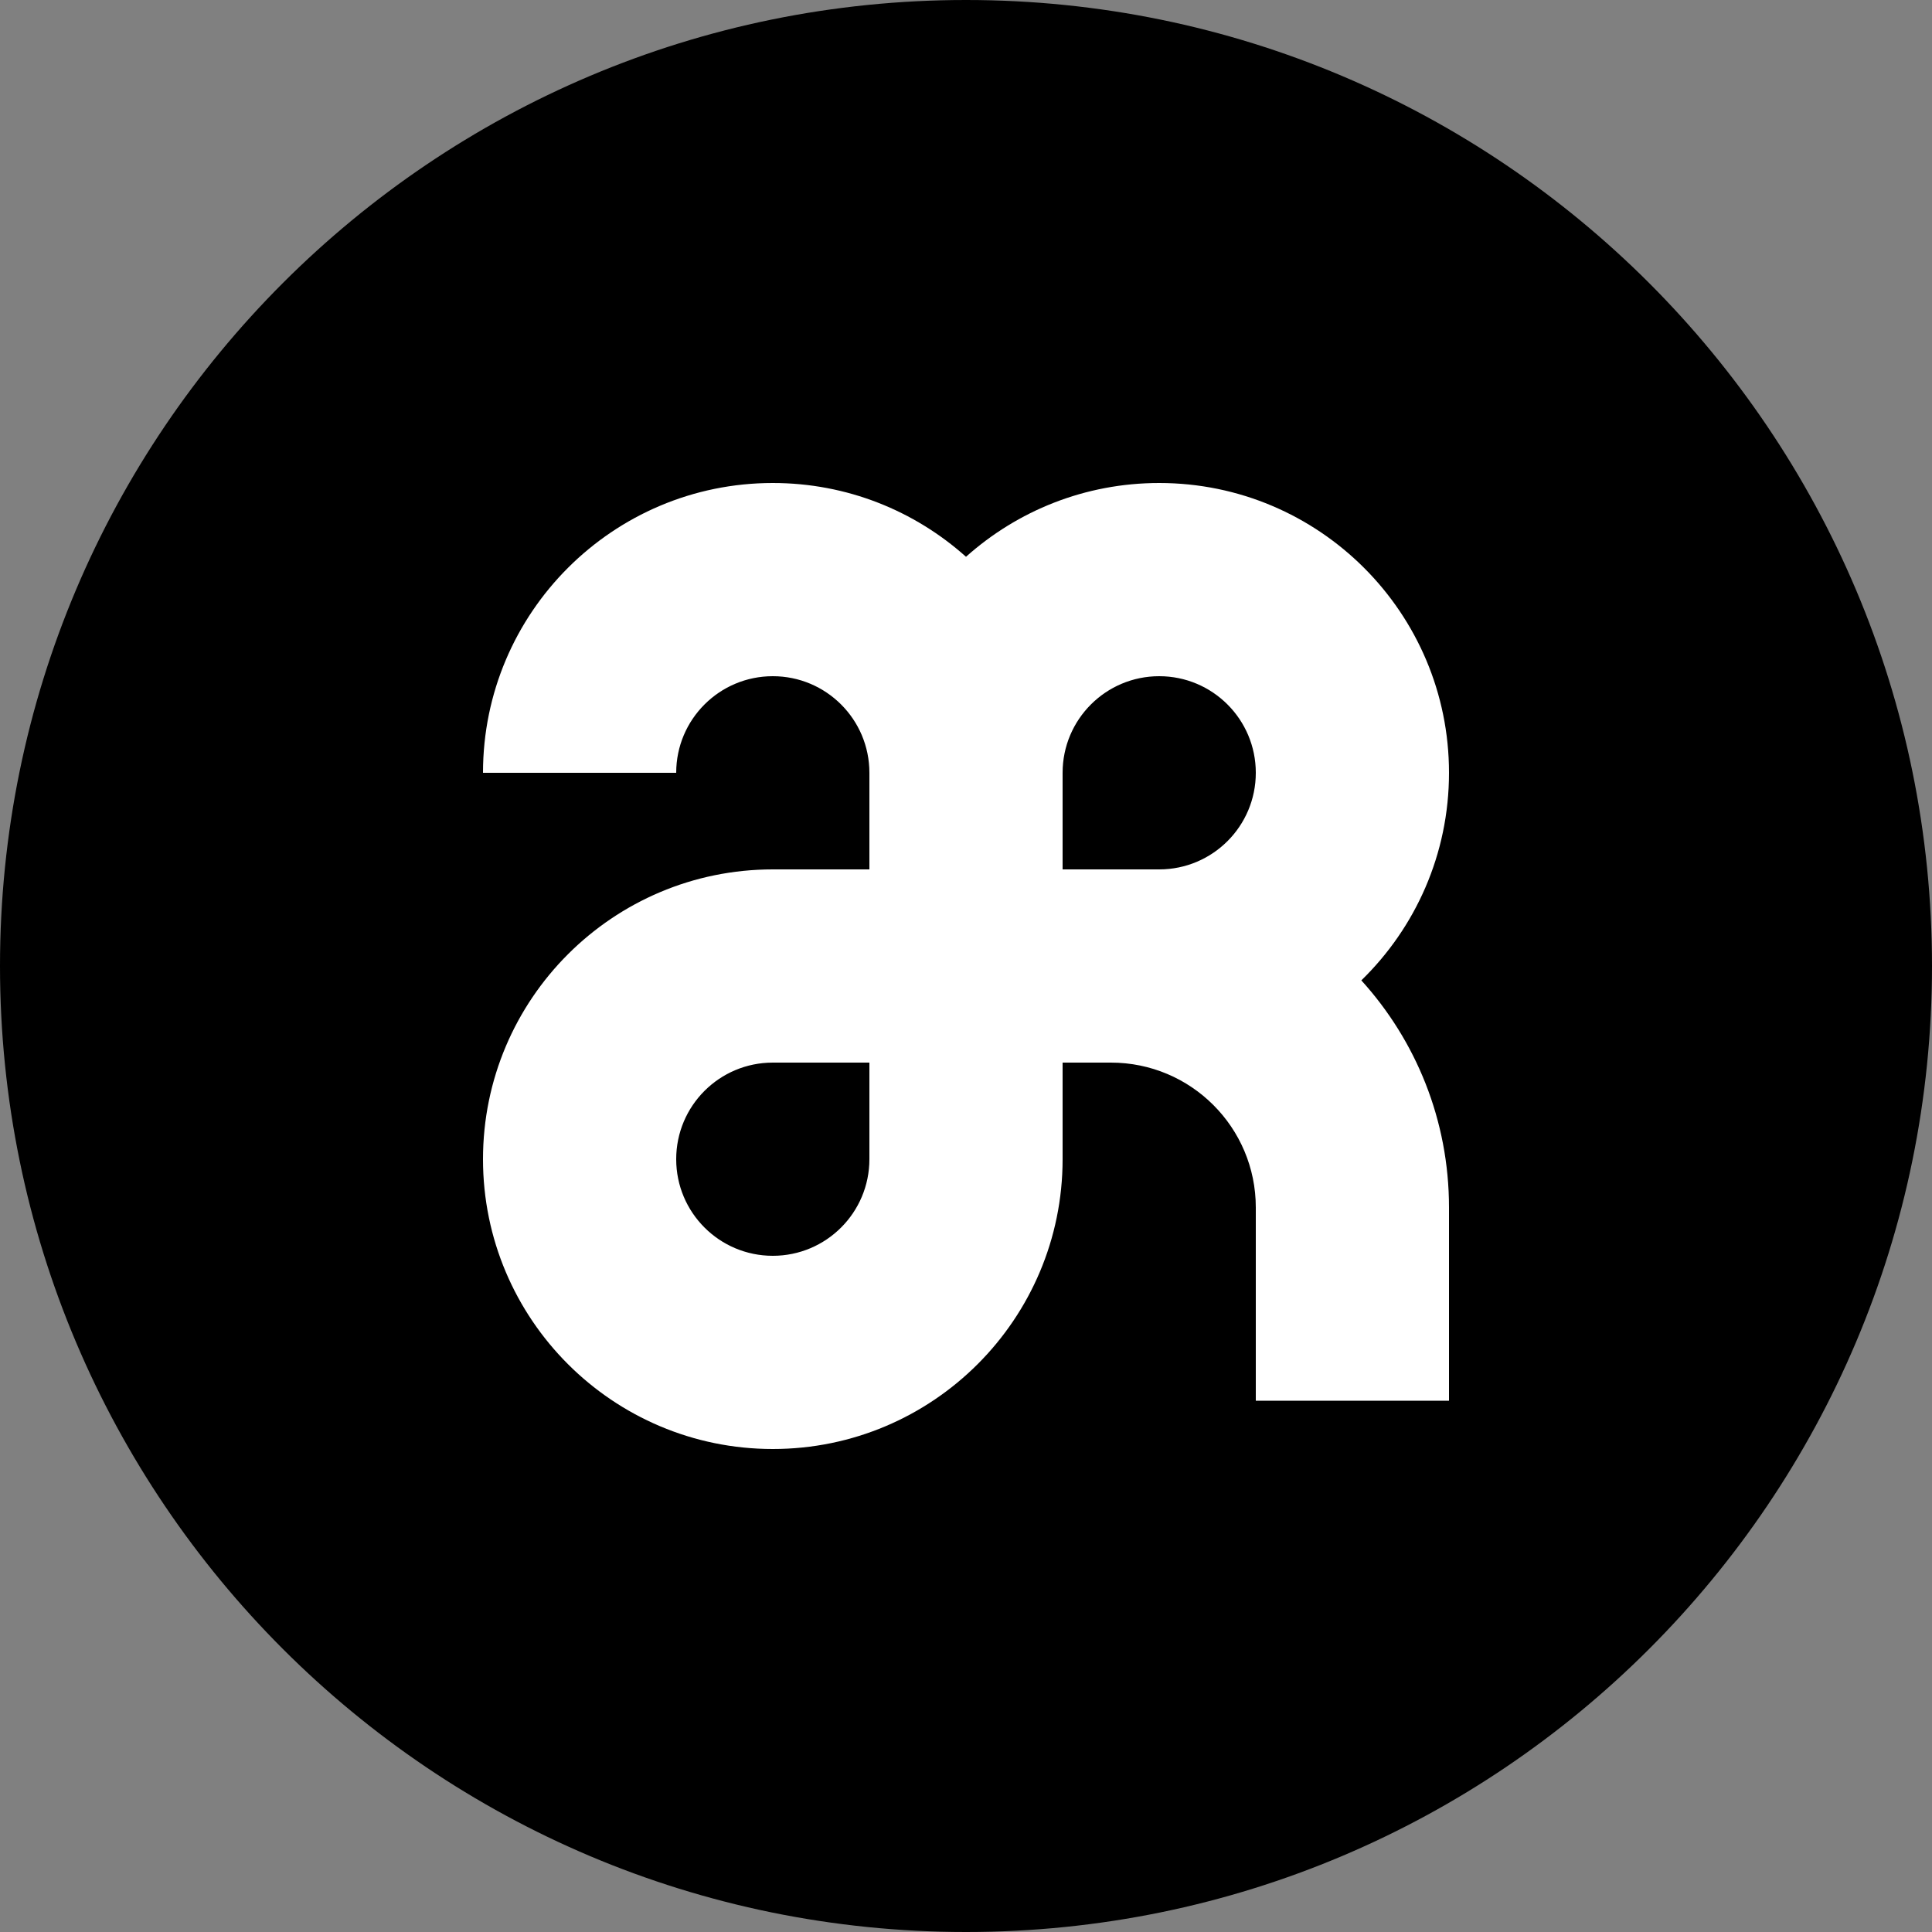
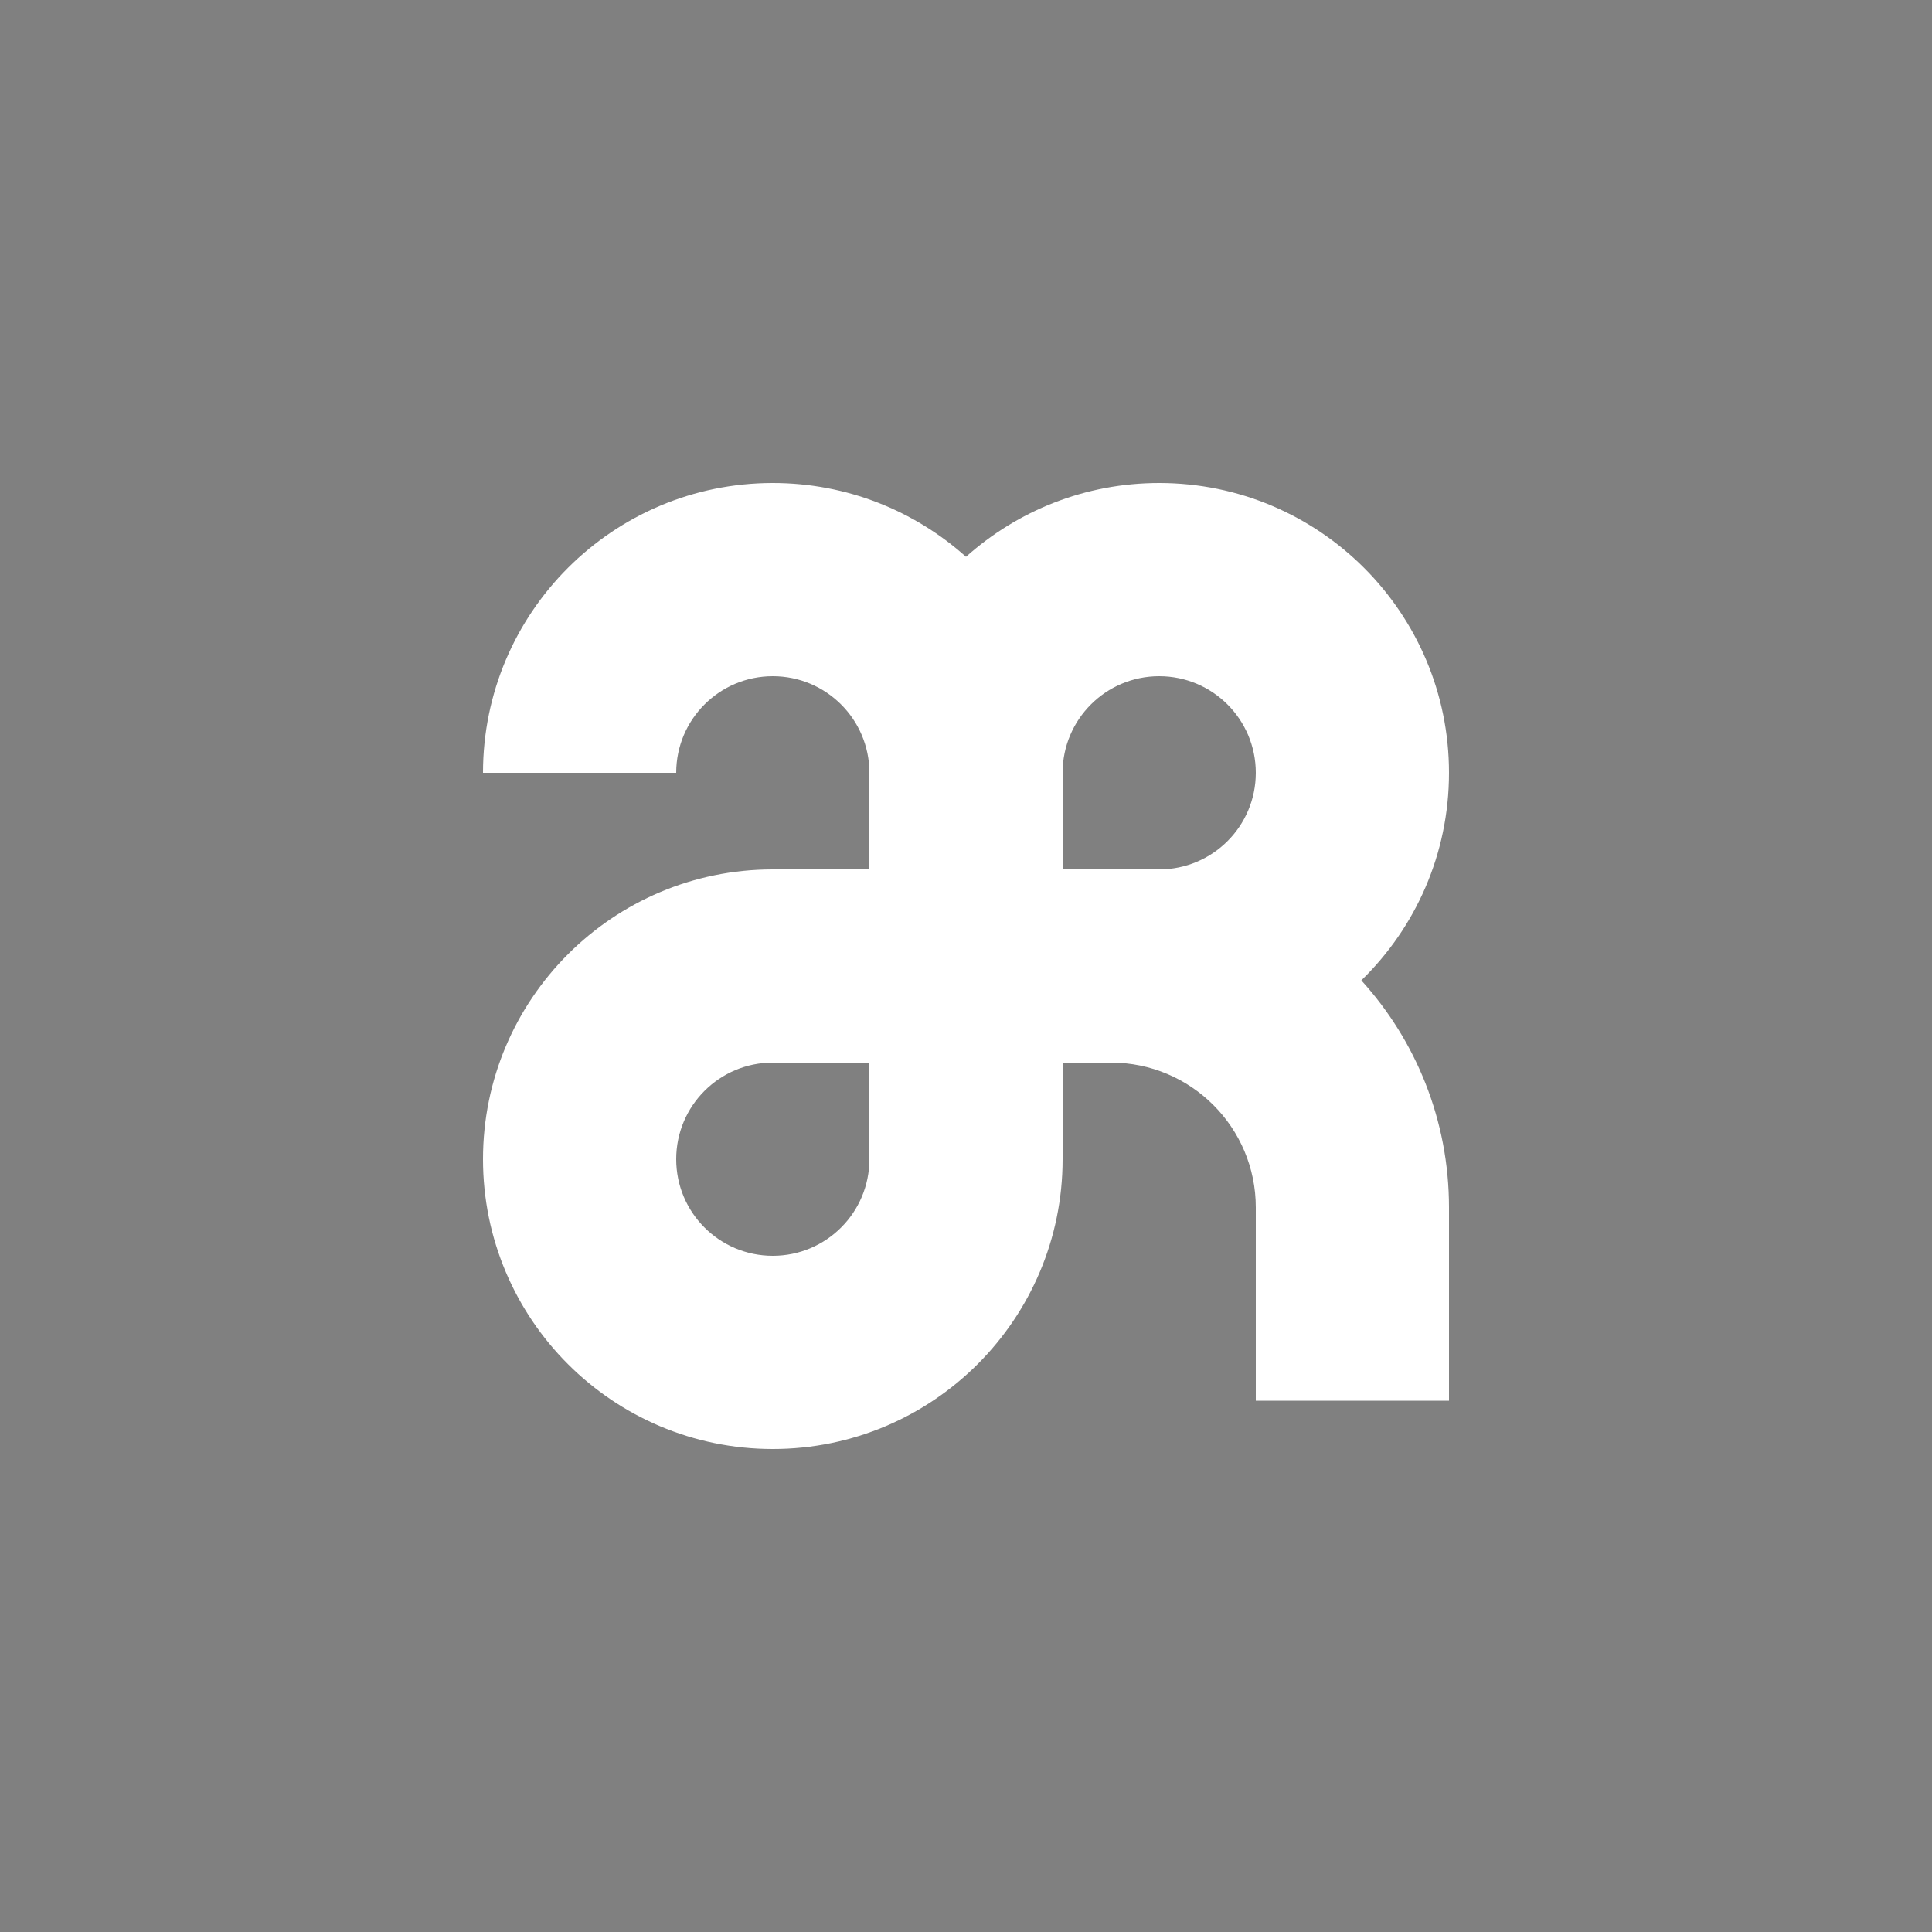
<svg xmlns="http://www.w3.org/2000/svg" width="16" height="16" viewBox="0 0 16 16" fill="none">
  <rect x="0" y="0" width="16" height="16" fill="#808080" stroke="none" />
-   <path d="M0 8C0 3.582 3.582 0 8 0C12.418 0 16 3.582 16 8C16 12.418 12.418 16 8 16C3.582 16 0 12.418 0 8Z" fill="black" />
  <path fill-rule="evenodd" clip-rule="evenodd" d="M11.274 8.119C11.722 7.683 12 7.074 12 6.4C12 5.075 10.925 4 9.6 4C8.985 4 8.425 4.231 8 4.611C7.575 4.231 7.015 4 6.4 4C5.075 4 4 5.075 4 6.4H5.6C5.6 5.958 5.958 5.6 6.4 5.6C6.842 5.6 7.2 5.958 7.2 6.4V7.2H6.4C5.075 7.2 4 8.275 4 9.6C4 10.925 5.075 12 6.4 12C7.725 12 8.8 10.925 8.8 9.6V8.8H9.2C9.863 8.8 10.4 9.337 10.4 10V11.6H12V10C12 9.276 11.725 8.616 11.274 8.119ZM8.8 7.2H9.6C10.042 7.2 10.4 6.842 10.4 6.4C10.4 5.958 10.042 5.6 9.6 5.6C9.158 5.6 8.8 5.958 8.8 6.4V7.2ZM5.6 9.6C5.6 9.158 5.958 8.8 6.4 8.8H7.2V9.6C7.2 10.042 6.842 10.4 6.4 10.4C5.958 10.4 5.6 10.042 5.6 9.6Z" fill="white" />
</svg>